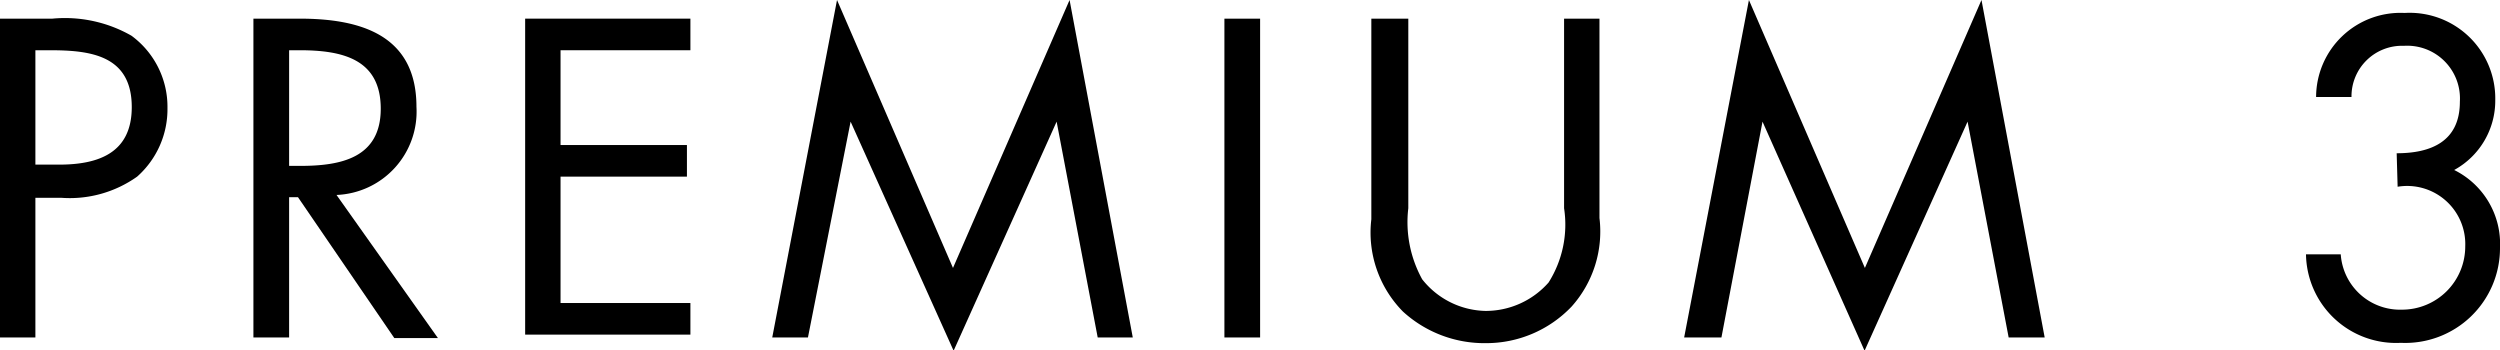
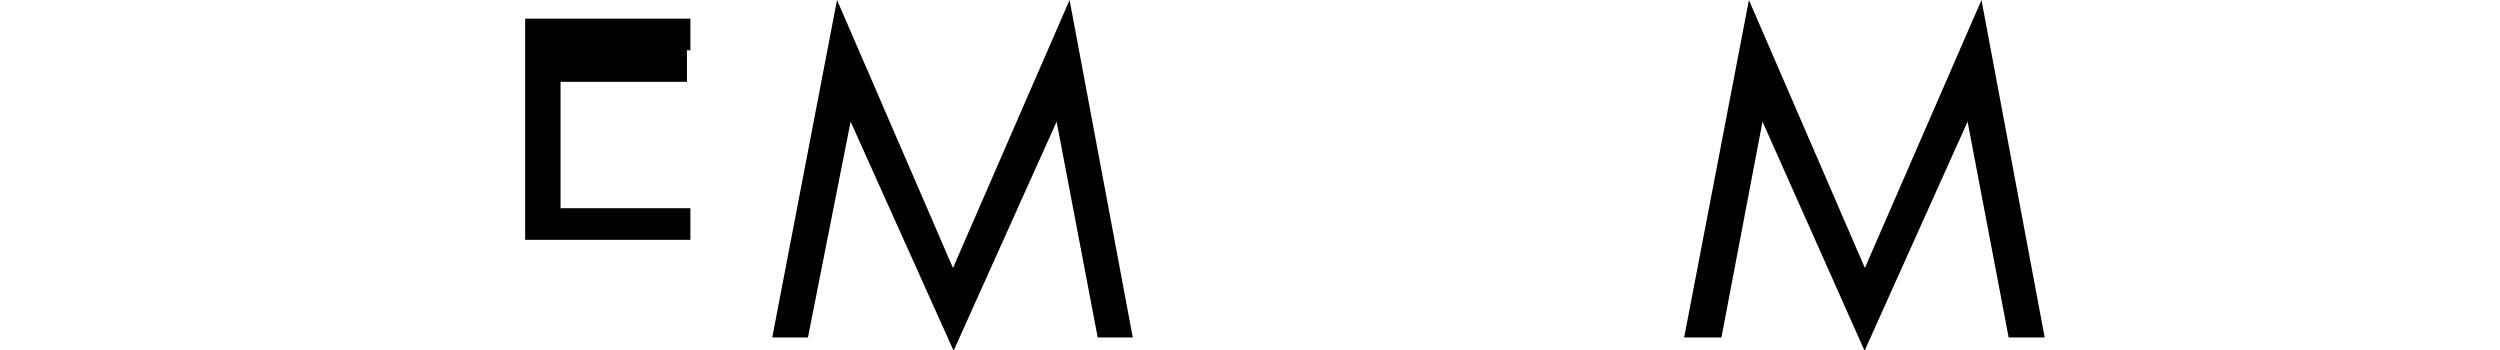
<svg xmlns="http://www.w3.org/2000/svg" id="Layer_1" data-name="Layer 1" viewBox="0 0 79.12 11.09">
-   <path d="M2.55,11.09H1.43V1H3.09a4.24,4.24,0,0,1,2.5.54A2.79,2.79,0,0,1,6.73,3.83,2.85,2.85,0,0,1,5.77,6a3.68,3.68,0,0,1-2.4.67H2.55Zm0-5.47H3.3c1.25,0,2.3-.37,2.3-1.82C5.6,2.15,4.28,2,3,2H2.55Z" transform="translate(-1.43 -0.41)" />
-   <path d="M10.58,11.09H9.45V1h1.46c1.92,0,3.7.51,3.7,2.79a2.64,2.64,0,0,1-2.53,2.79l3.21,4.53H13.91L10.86,6.65h-.28Zm0-5.43h.35c1.27,0,2.55-.24,2.55-1.81S12.27,2,10.91,2h-.33Z" transform="translate(-1.43 -0.41)" />
-   <path d="M18.05,1h5.23V2H19.17V5h4v1h-4v4h4.11v1H18.05Z" transform="translate(-1.43 -0.41)" />
+   <path d="M18.05,1h5.23V2H19.17h4v1h-4v4h4.11v1H18.05Z" transform="translate(-1.43 -0.41)" />
  <path d="M27.92.41l3.67,8.48L35.28.41l2,10.68H36.17l-1.3-6.83h0l-3.26,7.25L28.35,4.26h0L27,11.09H25.87Z" transform="translate(-1.43 -0.41)" />
-   <path d="M41.31,11.09H40.18V1h1.13Z" transform="translate(-1.43 -0.41)" />
-   <path d="M46,7a3.74,3.74,0,0,0,.44,2.25,2.62,2.62,0,0,0,2,1,2.65,2.65,0,0,0,2-.9A3.43,3.43,0,0,0,50.93,7V1h1.12V7.31a3.56,3.56,0,0,1-.88,2.8,3.73,3.73,0,0,1-2.72,1.16,3.82,3.82,0,0,1-2.62-1,3.56,3.56,0,0,1-1-2.92V1H46Z" transform="translate(-1.43 -0.41)" />
  <path d="M56.78.41l3.67,8.48L64.14.41l2,10.68H65l-1.3-6.83h0l-3.26,7.25L57.21,4.26h0l-1.3,6.83H54.73Z" transform="translate(-1.43 -0.41)" />
-   <path d="M77.28,5.26c1.07,0,2-.36,2-1.63a1.67,1.67,0,0,0-1.77-1.77,1.6,1.6,0,0,0-1.66,1.62H74.73A2.67,2.67,0,0,1,77.53.82,2.71,2.71,0,0,1,80.4,3.58a2.5,2.5,0,0,1-1.3,2.21,2.61,2.61,0,0,1,1.45,2.47,3,3,0,0,1-3.14,3,2.85,2.85,0,0,1-3-2.8h1.1a1.88,1.88,0,0,0,1.94,1.75,2,2,0,0,0,2-2,1.84,1.84,0,0,0-2.14-1.89Z" transform="translate(-1.43 -0.41)" />
</svg>